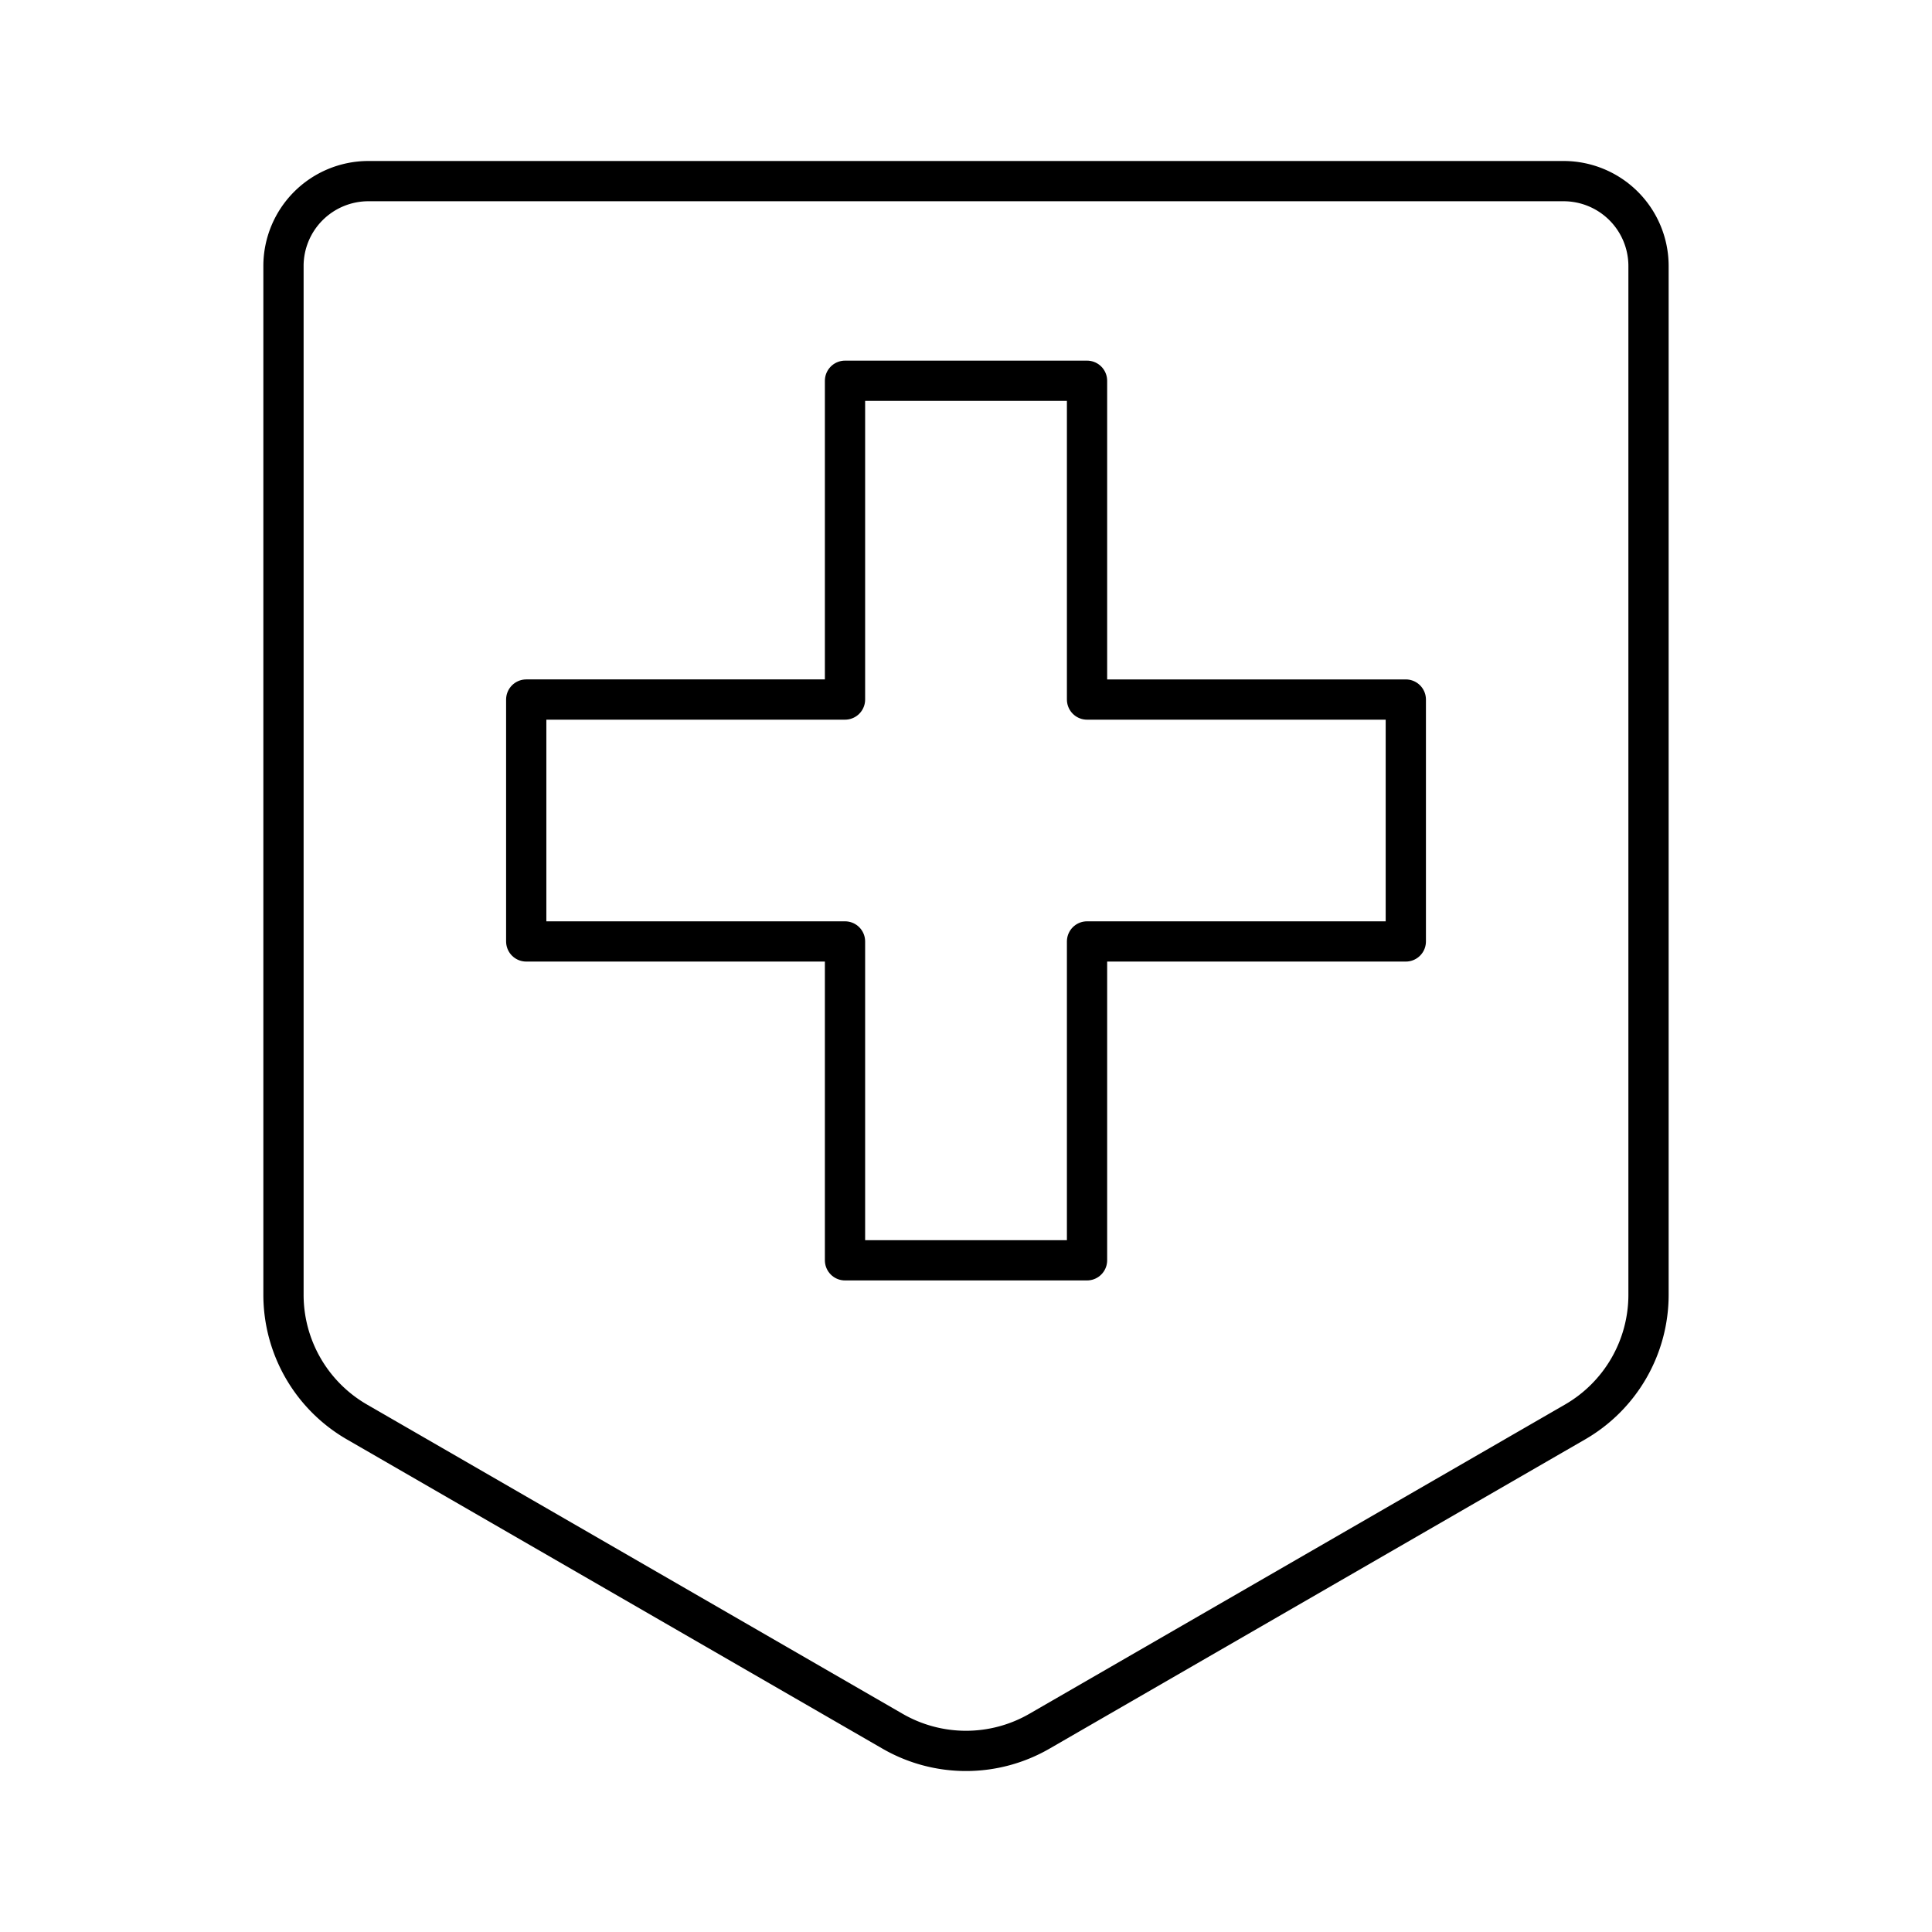
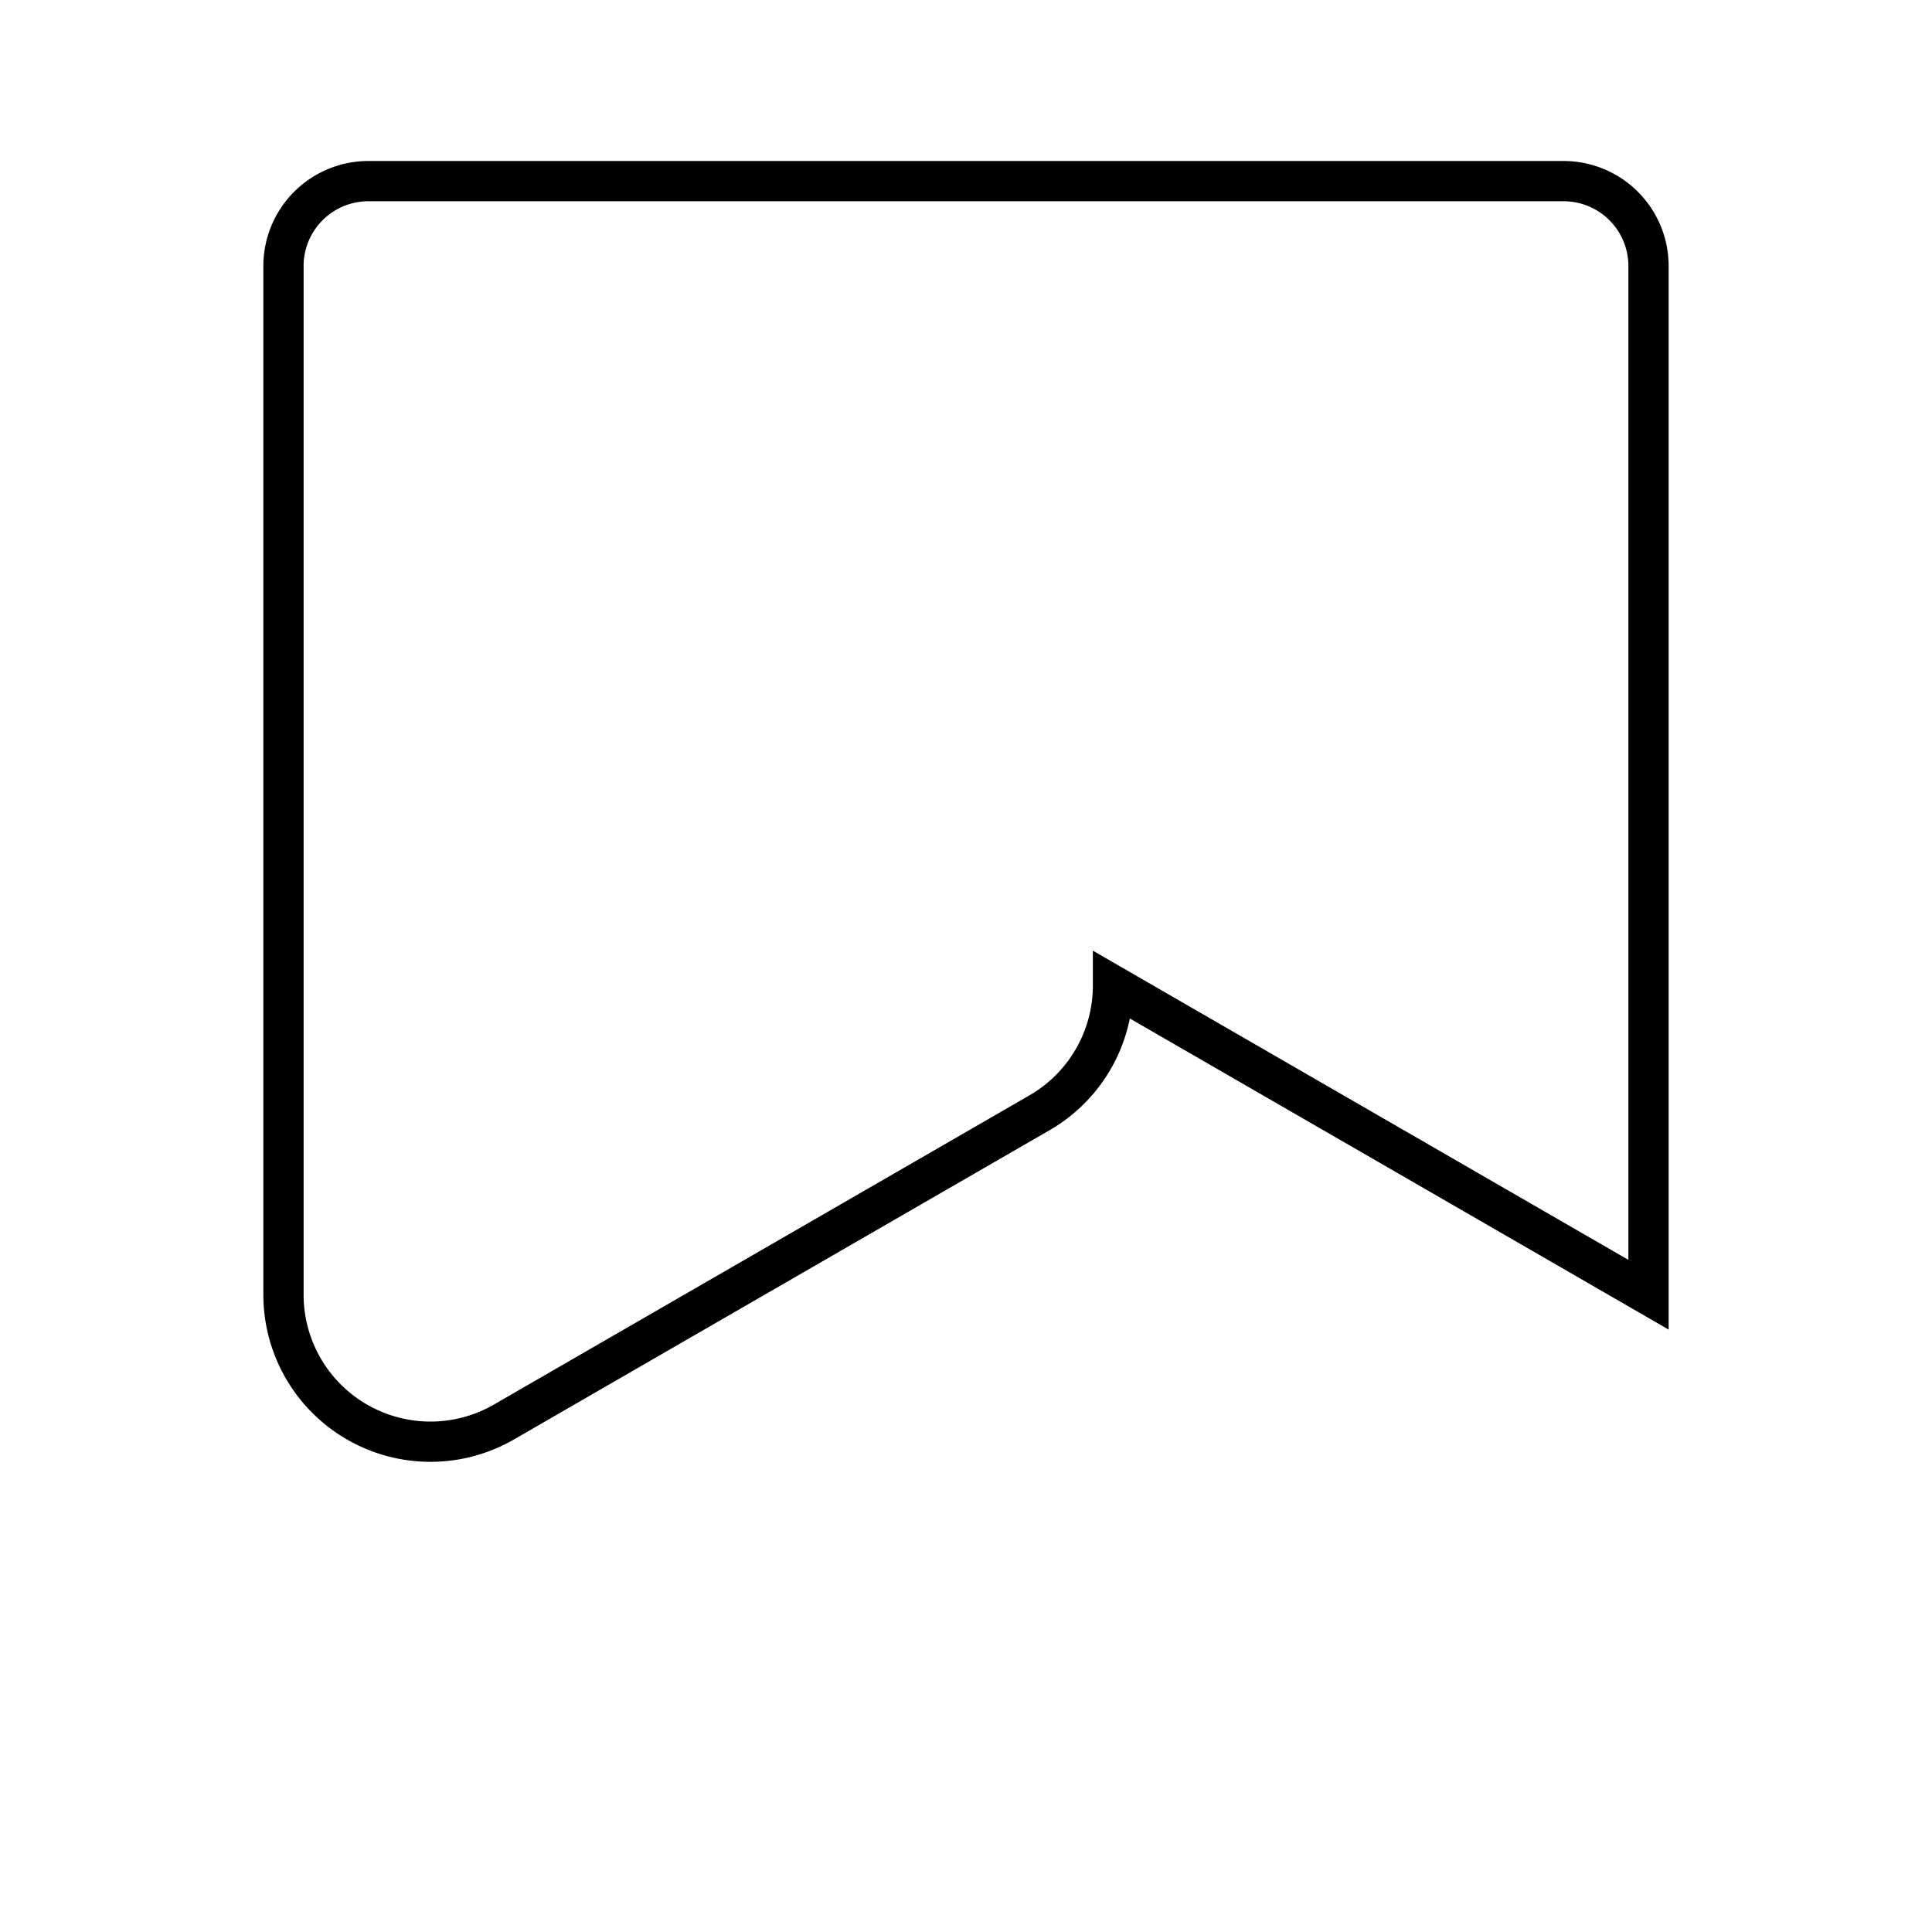
<svg xmlns="http://www.w3.org/2000/svg" width="800" height="800" viewBox="0 0 48 48">
-   <path fill="none" stroke="currentColor" stroke-linecap="round" stroke-linejoin="round" d="M20.994 9.46v7.92h-7.92v6.01h7.92v7.922h6.013V23.39h7.92v-6.01h-7.92V9.46Z" />
-   <path fill="none" stroke="currentColor" d="M40.957 32.167V6.608A2.11 2.11 0 0 0 38.848 4.5H9.151a2.11 2.11 0 0 0-2.108 2.108v25.559a3.65 3.65 0 0 0 1.826 3.162l13.305 7.682a3.65 3.65 0 0 0 3.652 0l13.305-7.682a3.65 3.65 0 0 0 1.826-3.162Z" />
+   <path fill="none" stroke="currentColor" d="M40.957 32.167V6.608A2.11 2.11 0 0 0 38.848 4.5H9.151a2.11 2.11 0 0 0-2.108 2.108v25.559a3.65 3.65 0 0 0 1.826 3.162a3.65 3.65 0 0 0 3.652 0l13.305-7.682a3.65 3.65 0 0 0 1.826-3.162Z" />
</svg>